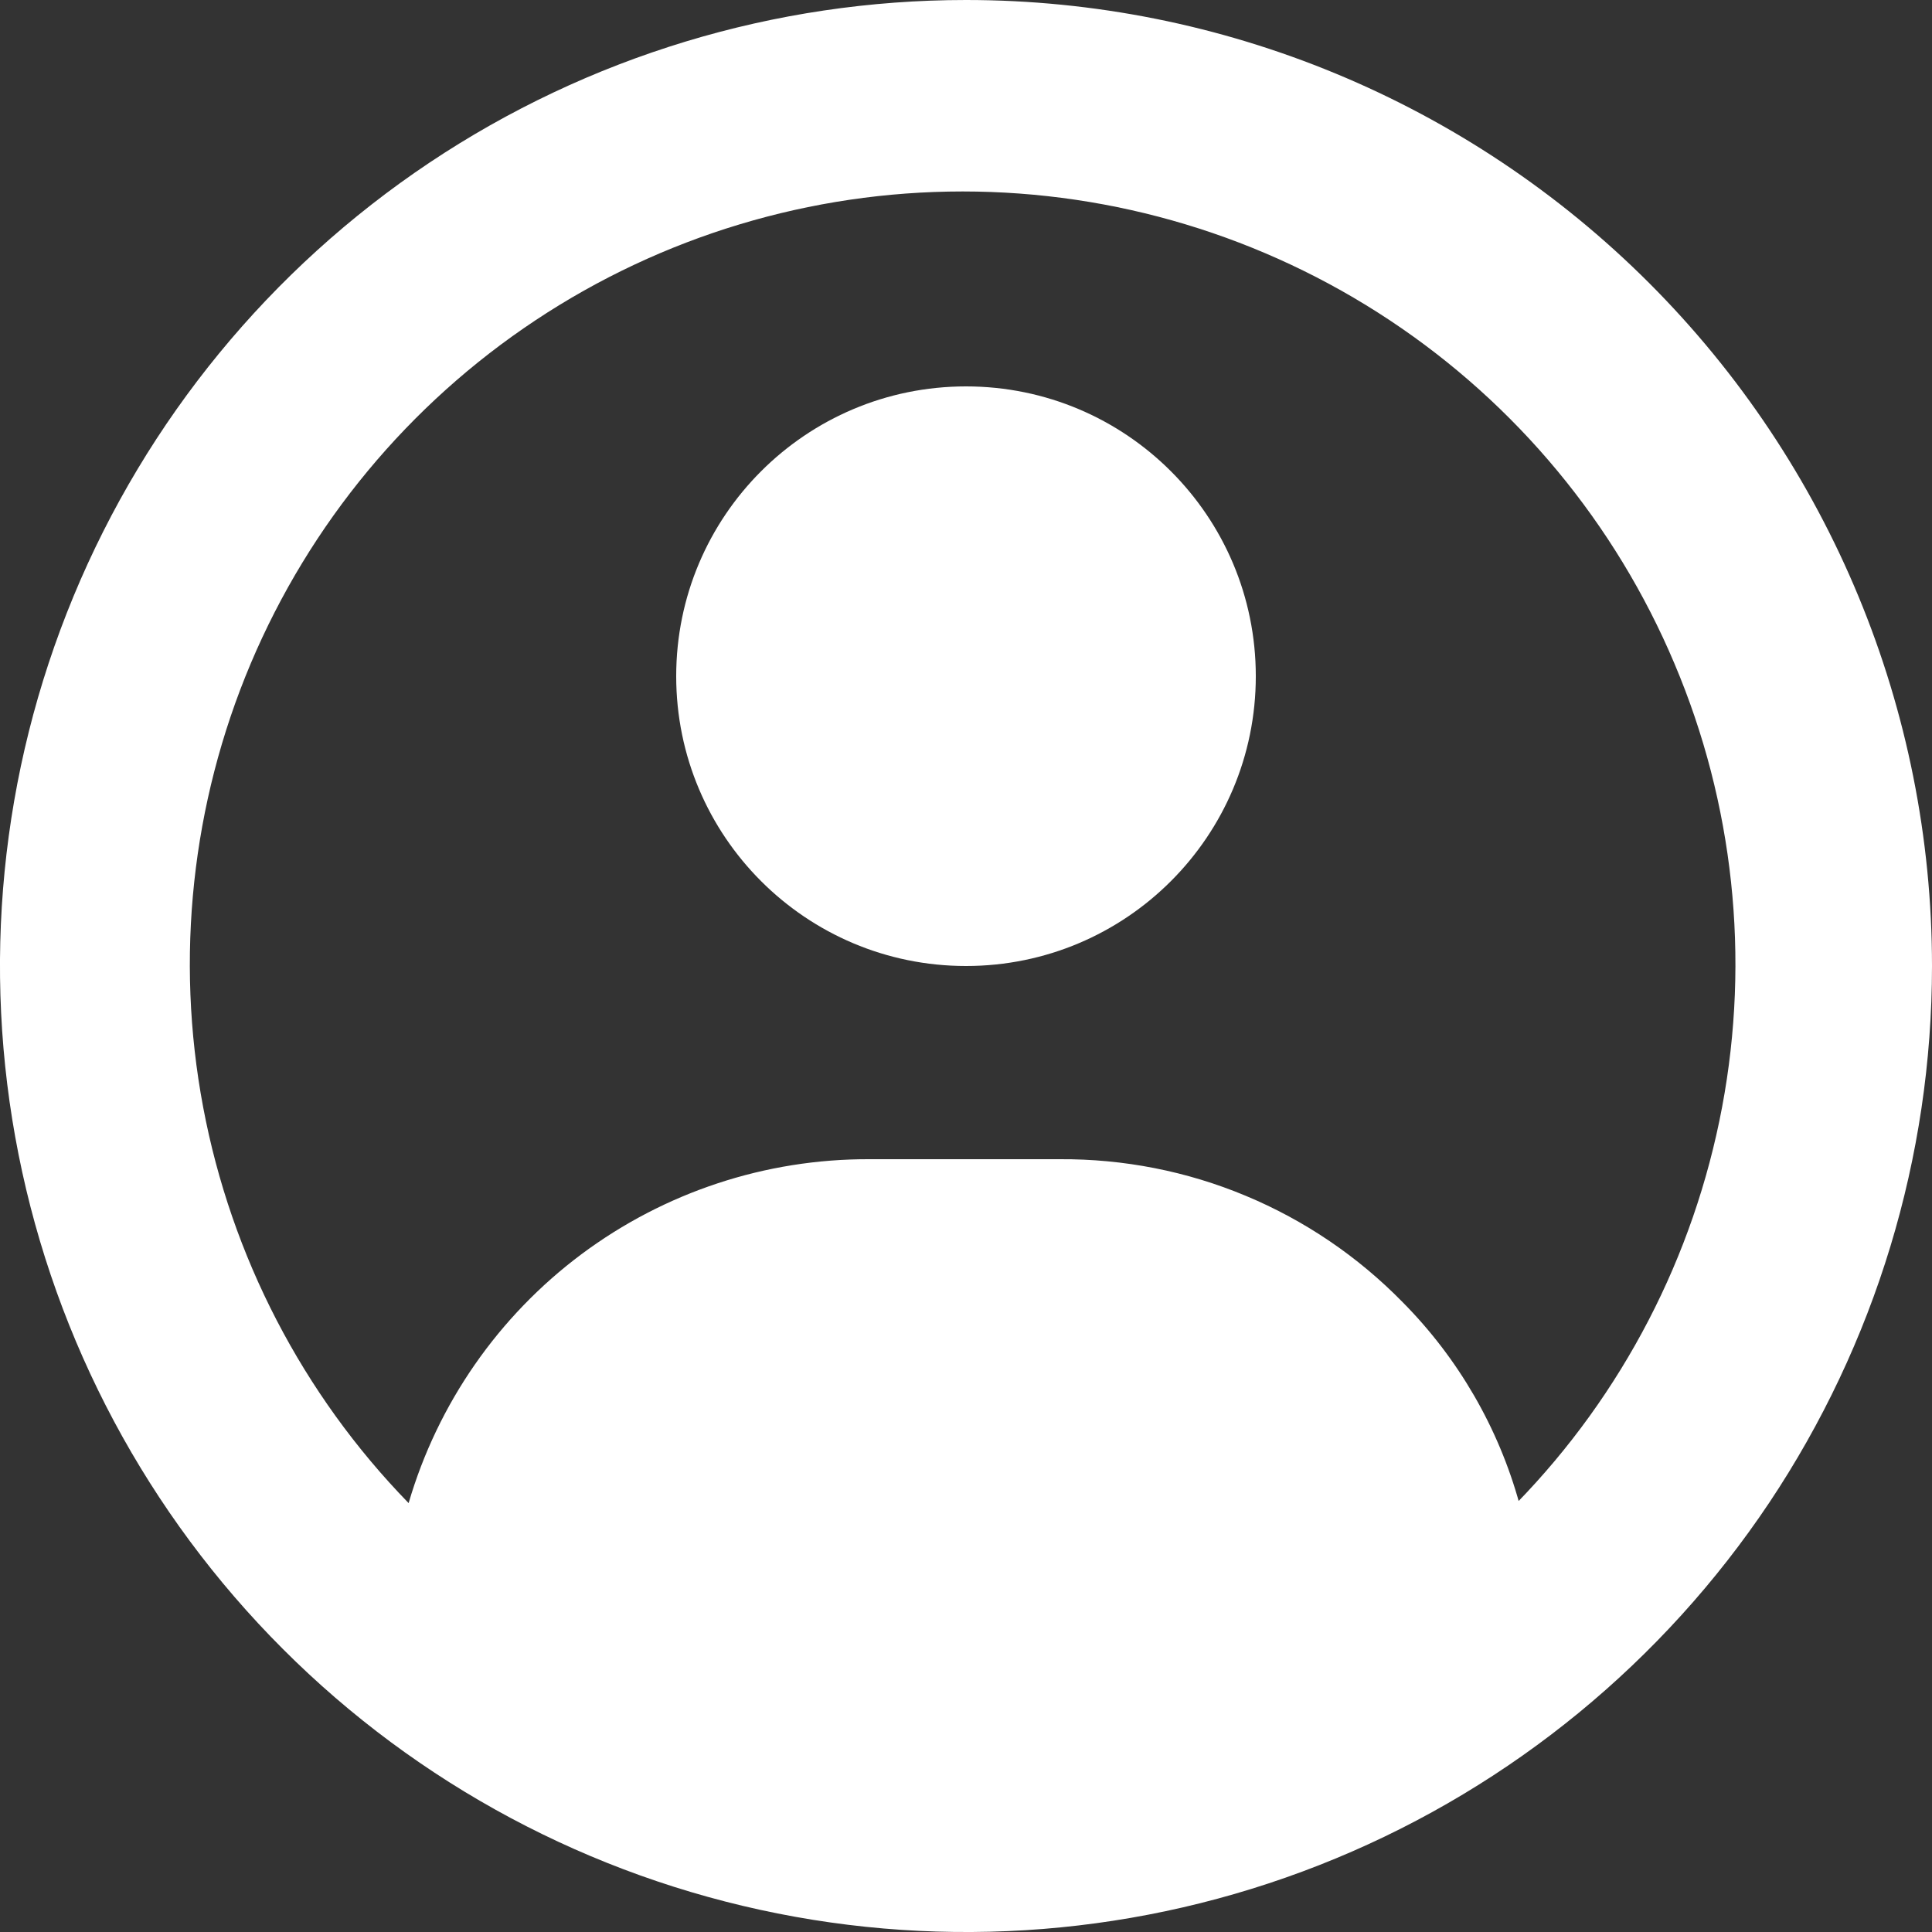
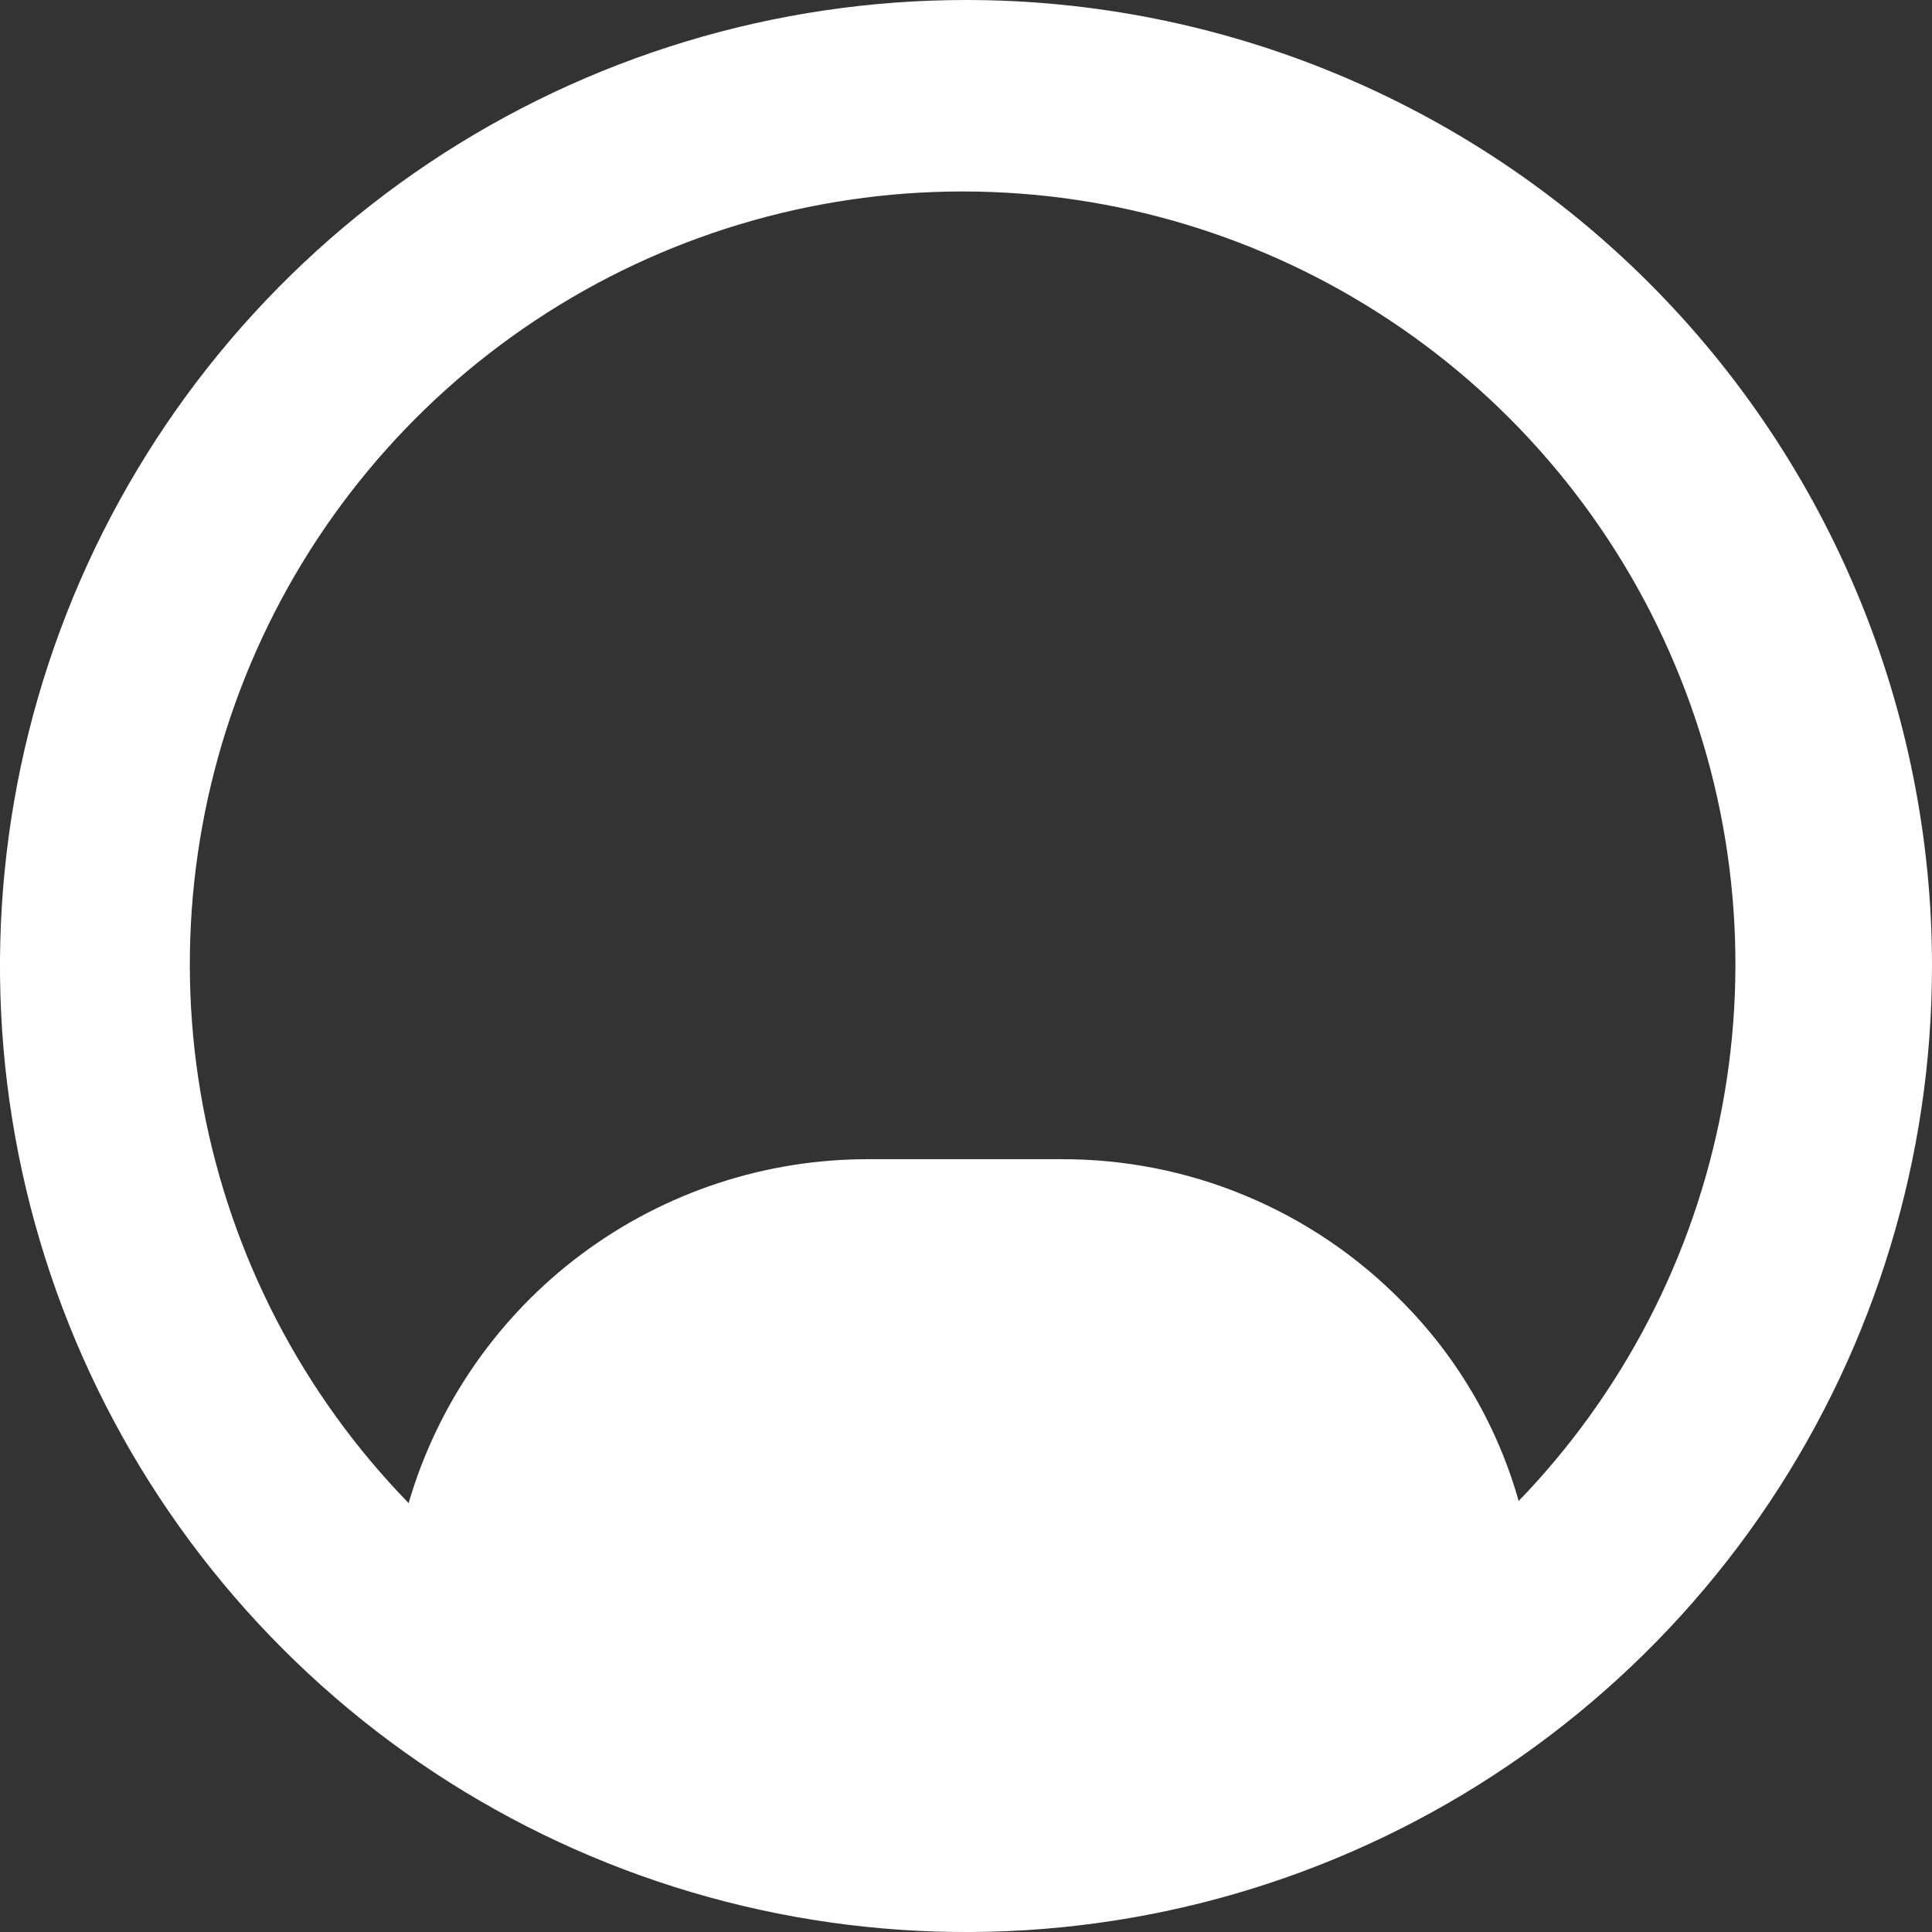
<svg xmlns="http://www.w3.org/2000/svg" width="20" height="20" viewBox="0 0 20 20" fill="none">
  <rect x="0" y="0" width="20" height="20" fill="#333333" stroke="none" />
  <g clip-path="url(#clip0_4_380)">
    <path d="M10 0C8.022 0 6.089 0.586 4.444 1.685C2.8 2.784 1.518 4.346 0.761 6.173C0.004 8 -0.194 10.011 0.192 11.951C0.578 13.891 1.53 15.672 2.929 17.071C4.327 18.47 6.109 19.422 8.049 19.808C9.989 20.194 12 19.996 13.827 19.239C15.654 18.482 17.216 17.2 18.315 15.556C19.413 13.911 20 11.978 20 10C20 7.348 18.946 4.804 17.071 2.929C15.196 1.054 12.652 0 10 0ZM15.73 15.57C15.513 14.781 15.096 14.061 14.52 13.48C14.058 13.008 13.506 12.633 12.896 12.379C12.286 12.124 11.631 11.996 10.97 12H9C7.926 11.996 6.881 12.341 6.02 12.983C5.16 13.625 4.531 14.53 4.23 15.56C3.133 14.433 2.394 13.007 2.103 11.461C1.812 9.916 1.984 8.318 2.595 6.87C3.207 5.421 4.233 4.184 5.544 3.315C6.854 2.446 8.392 1.982 9.965 1.982C11.538 1.982 13.076 2.446 14.386 3.315C15.697 4.184 16.723 5.421 17.334 6.87C17.947 8.318 18.118 9.916 17.827 11.461C17.536 13.007 16.797 14.433 15.7 15.56L15.73 15.57Z" fill="white" />
-     <path d="M10 10C11.657 10 13 8.657 13 7C13 5.343 11.657 4 10 4C8.343 4 7 5.343 7 7C7 8.657 8.343 10 10 10Z" fill="white" />
  </g>
  <defs>
    <clipPath id="clip0_4_380">
      <rect width="20" height="20" fill="white" />
    </clipPath>
  </defs>
</svg>